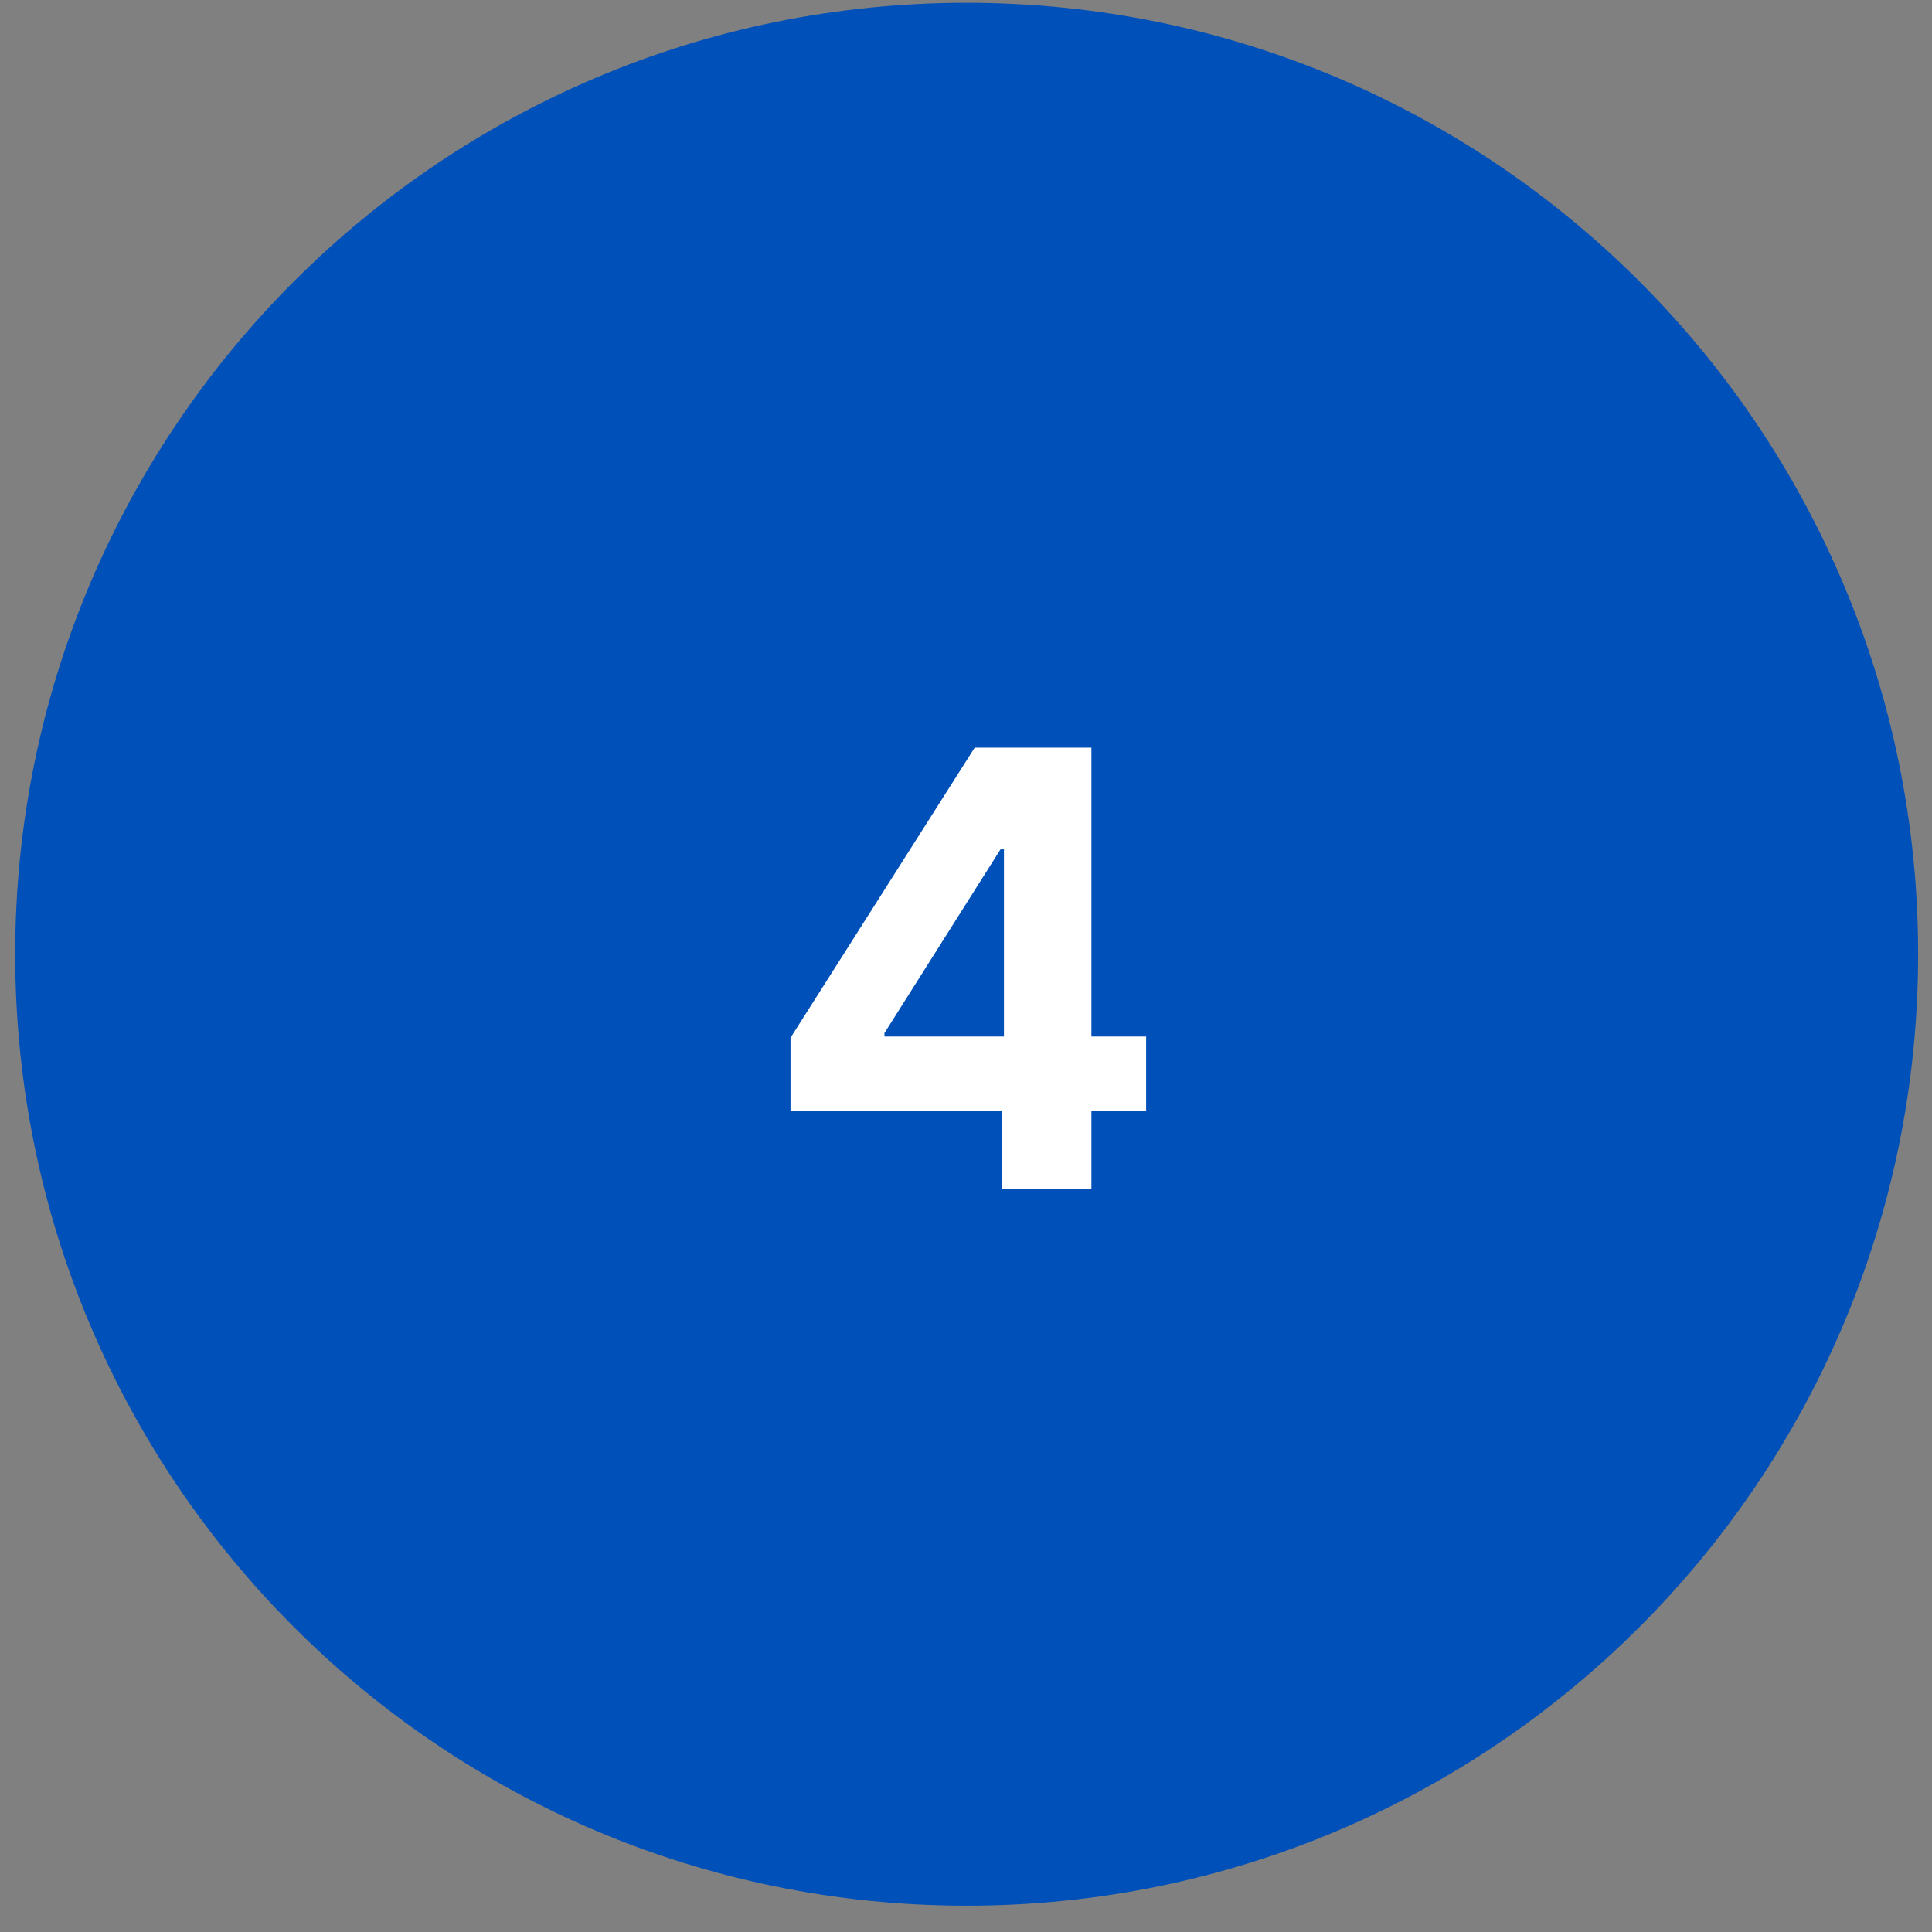
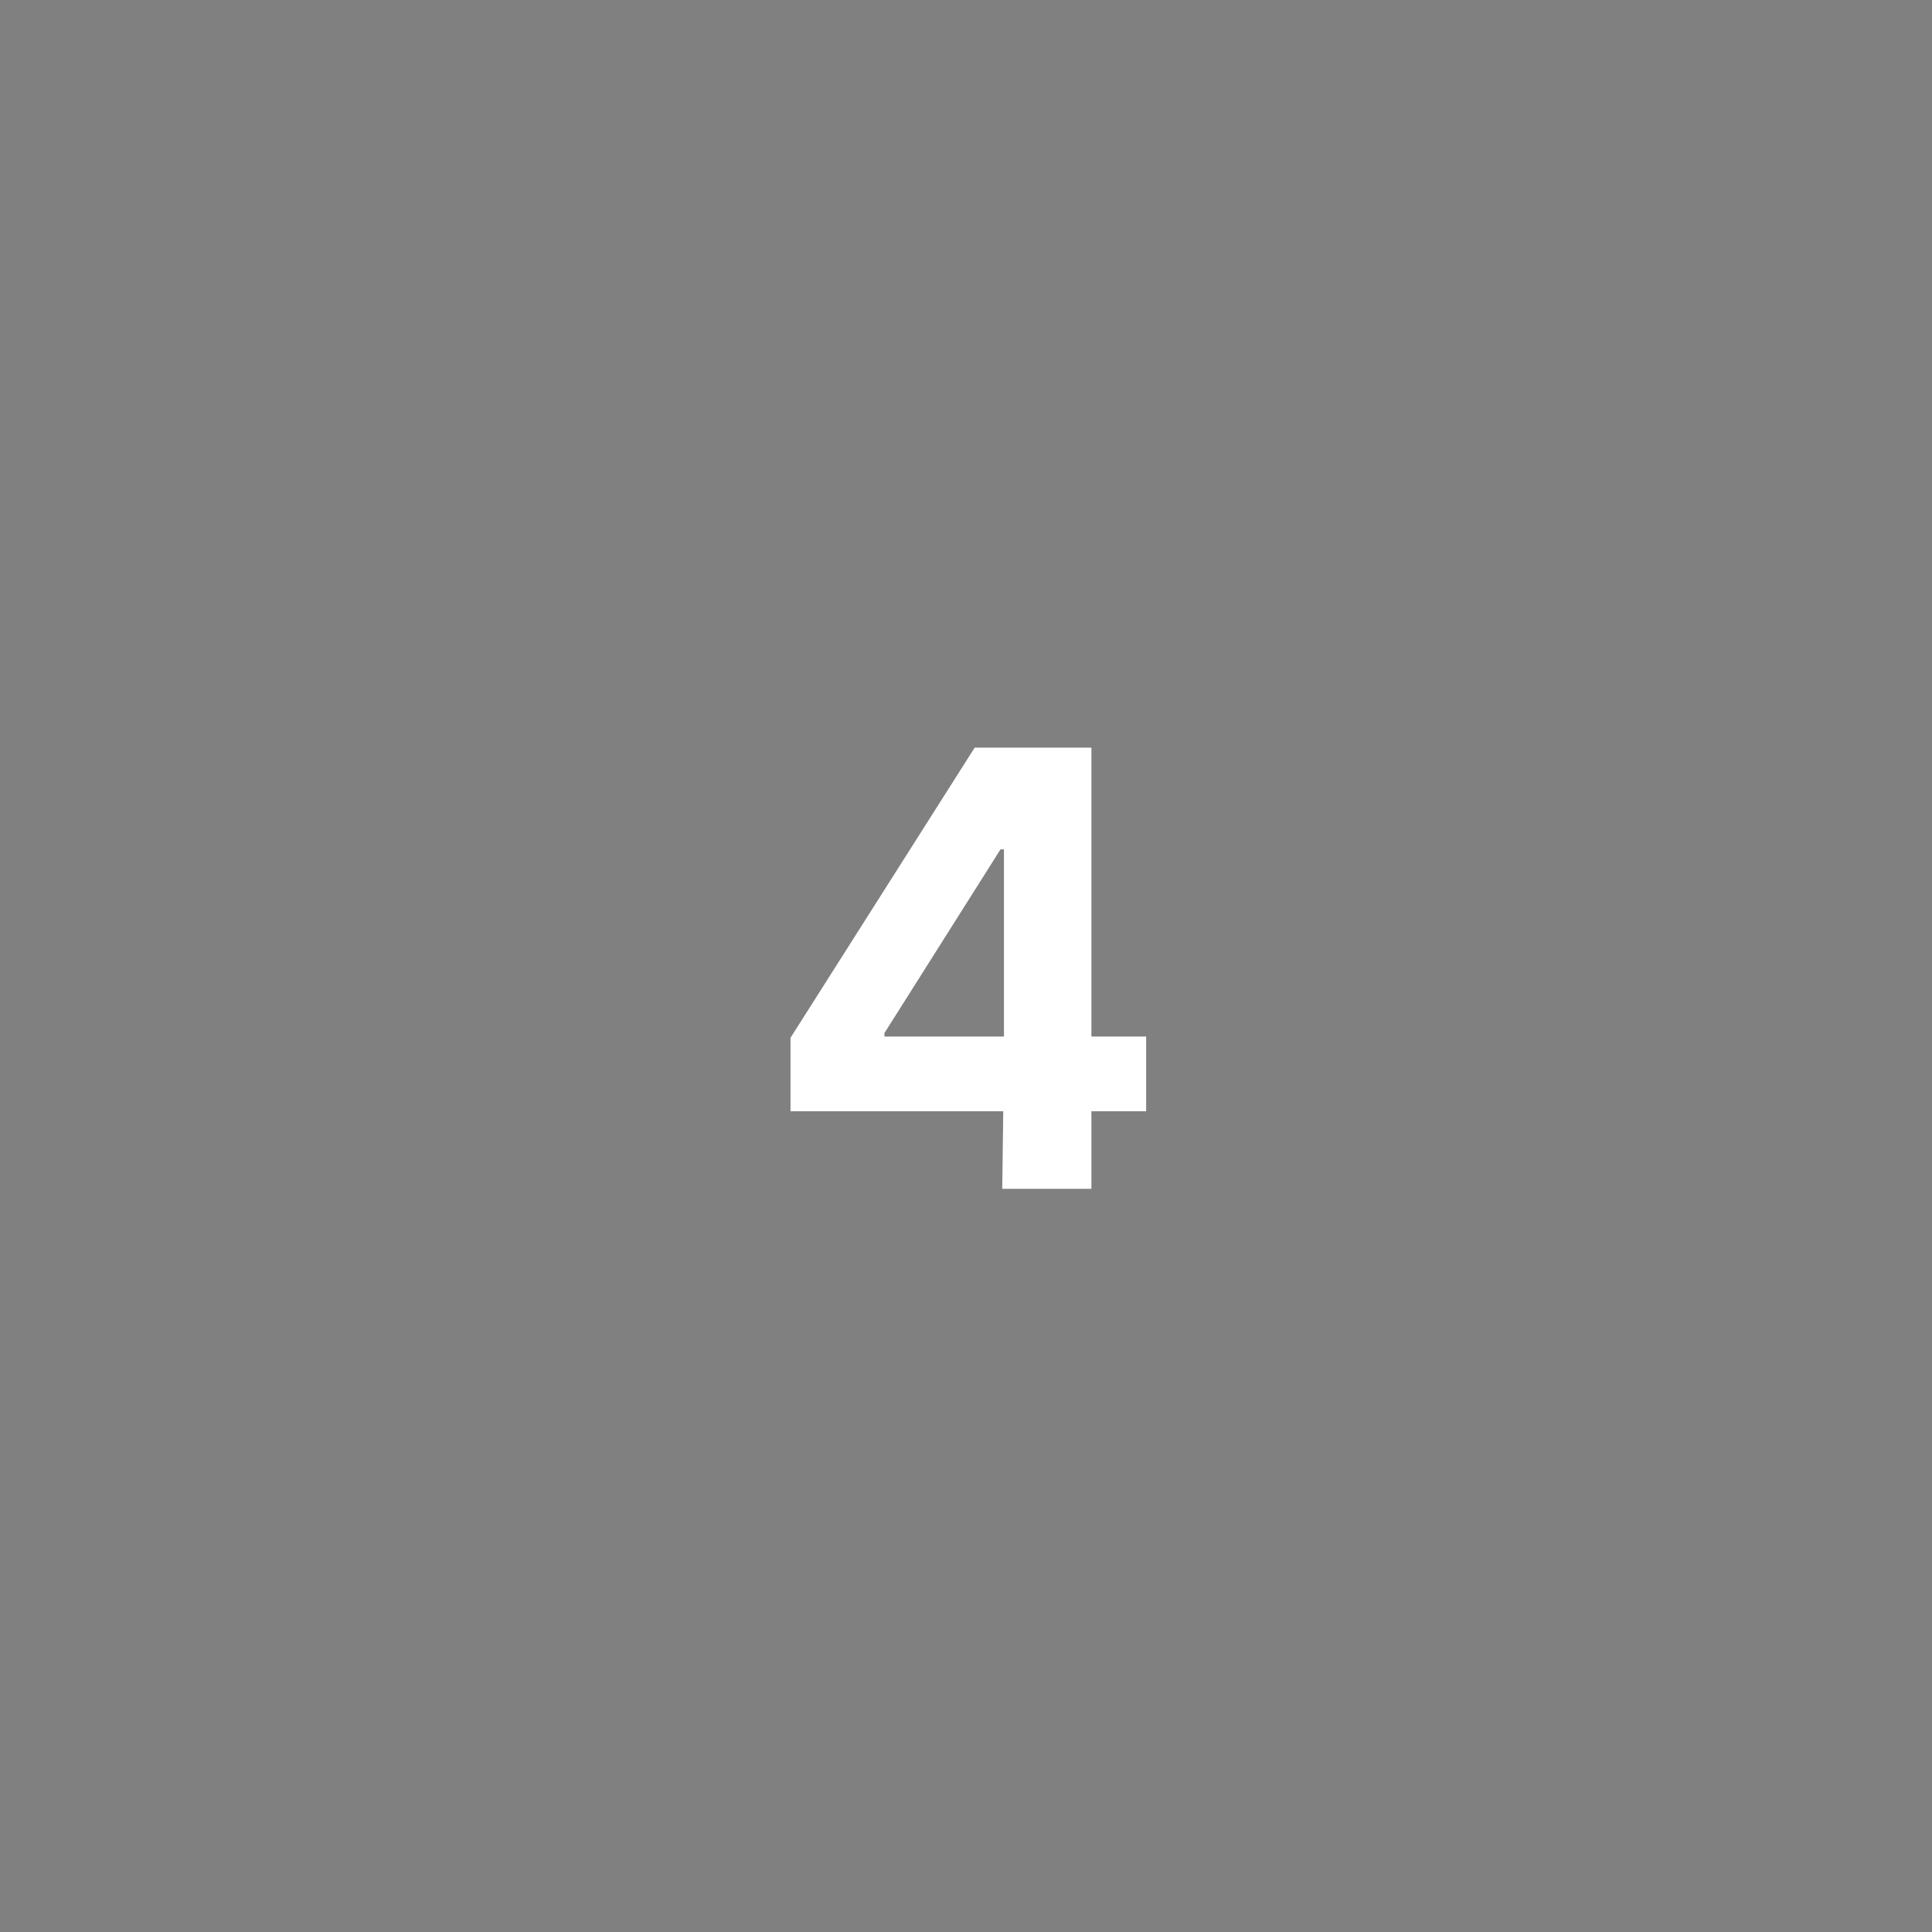
<svg xmlns="http://www.w3.org/2000/svg" width="68" height="68" viewBox="0 0 68 68" fill="none">
  <rect x="0" y="0" width="68" height="68" fill="#808080" stroke="none" />
-   <path d="M0.535 33.586C0.535 15.091 15.528 0.098 34.023 0.098C52.519 0.098 67.512 15.091 67.512 33.586C67.512 52.081 52.519 67.074 34.023 67.074C15.528 67.074 0.535 52.081 0.535 33.586Z" fill="#0050B9" />
-   <path d="M27.823 39.112V36.527L34.305 26.315H36.534V29.894H35.215L31.129 36.361V36.482H40.34V39.112H27.823ZM35.276 41.842V38.324L35.336 37.179V26.315H38.414V41.842H35.276Z" fill="white" />
+   <path d="M27.823 39.112V36.527L34.305 26.315H36.534V29.894H35.215L31.129 36.361V36.482H40.34V39.112H27.823ZM35.276 41.842L35.336 37.179V26.315H38.414V41.842H35.276Z" fill="white" />
</svg>